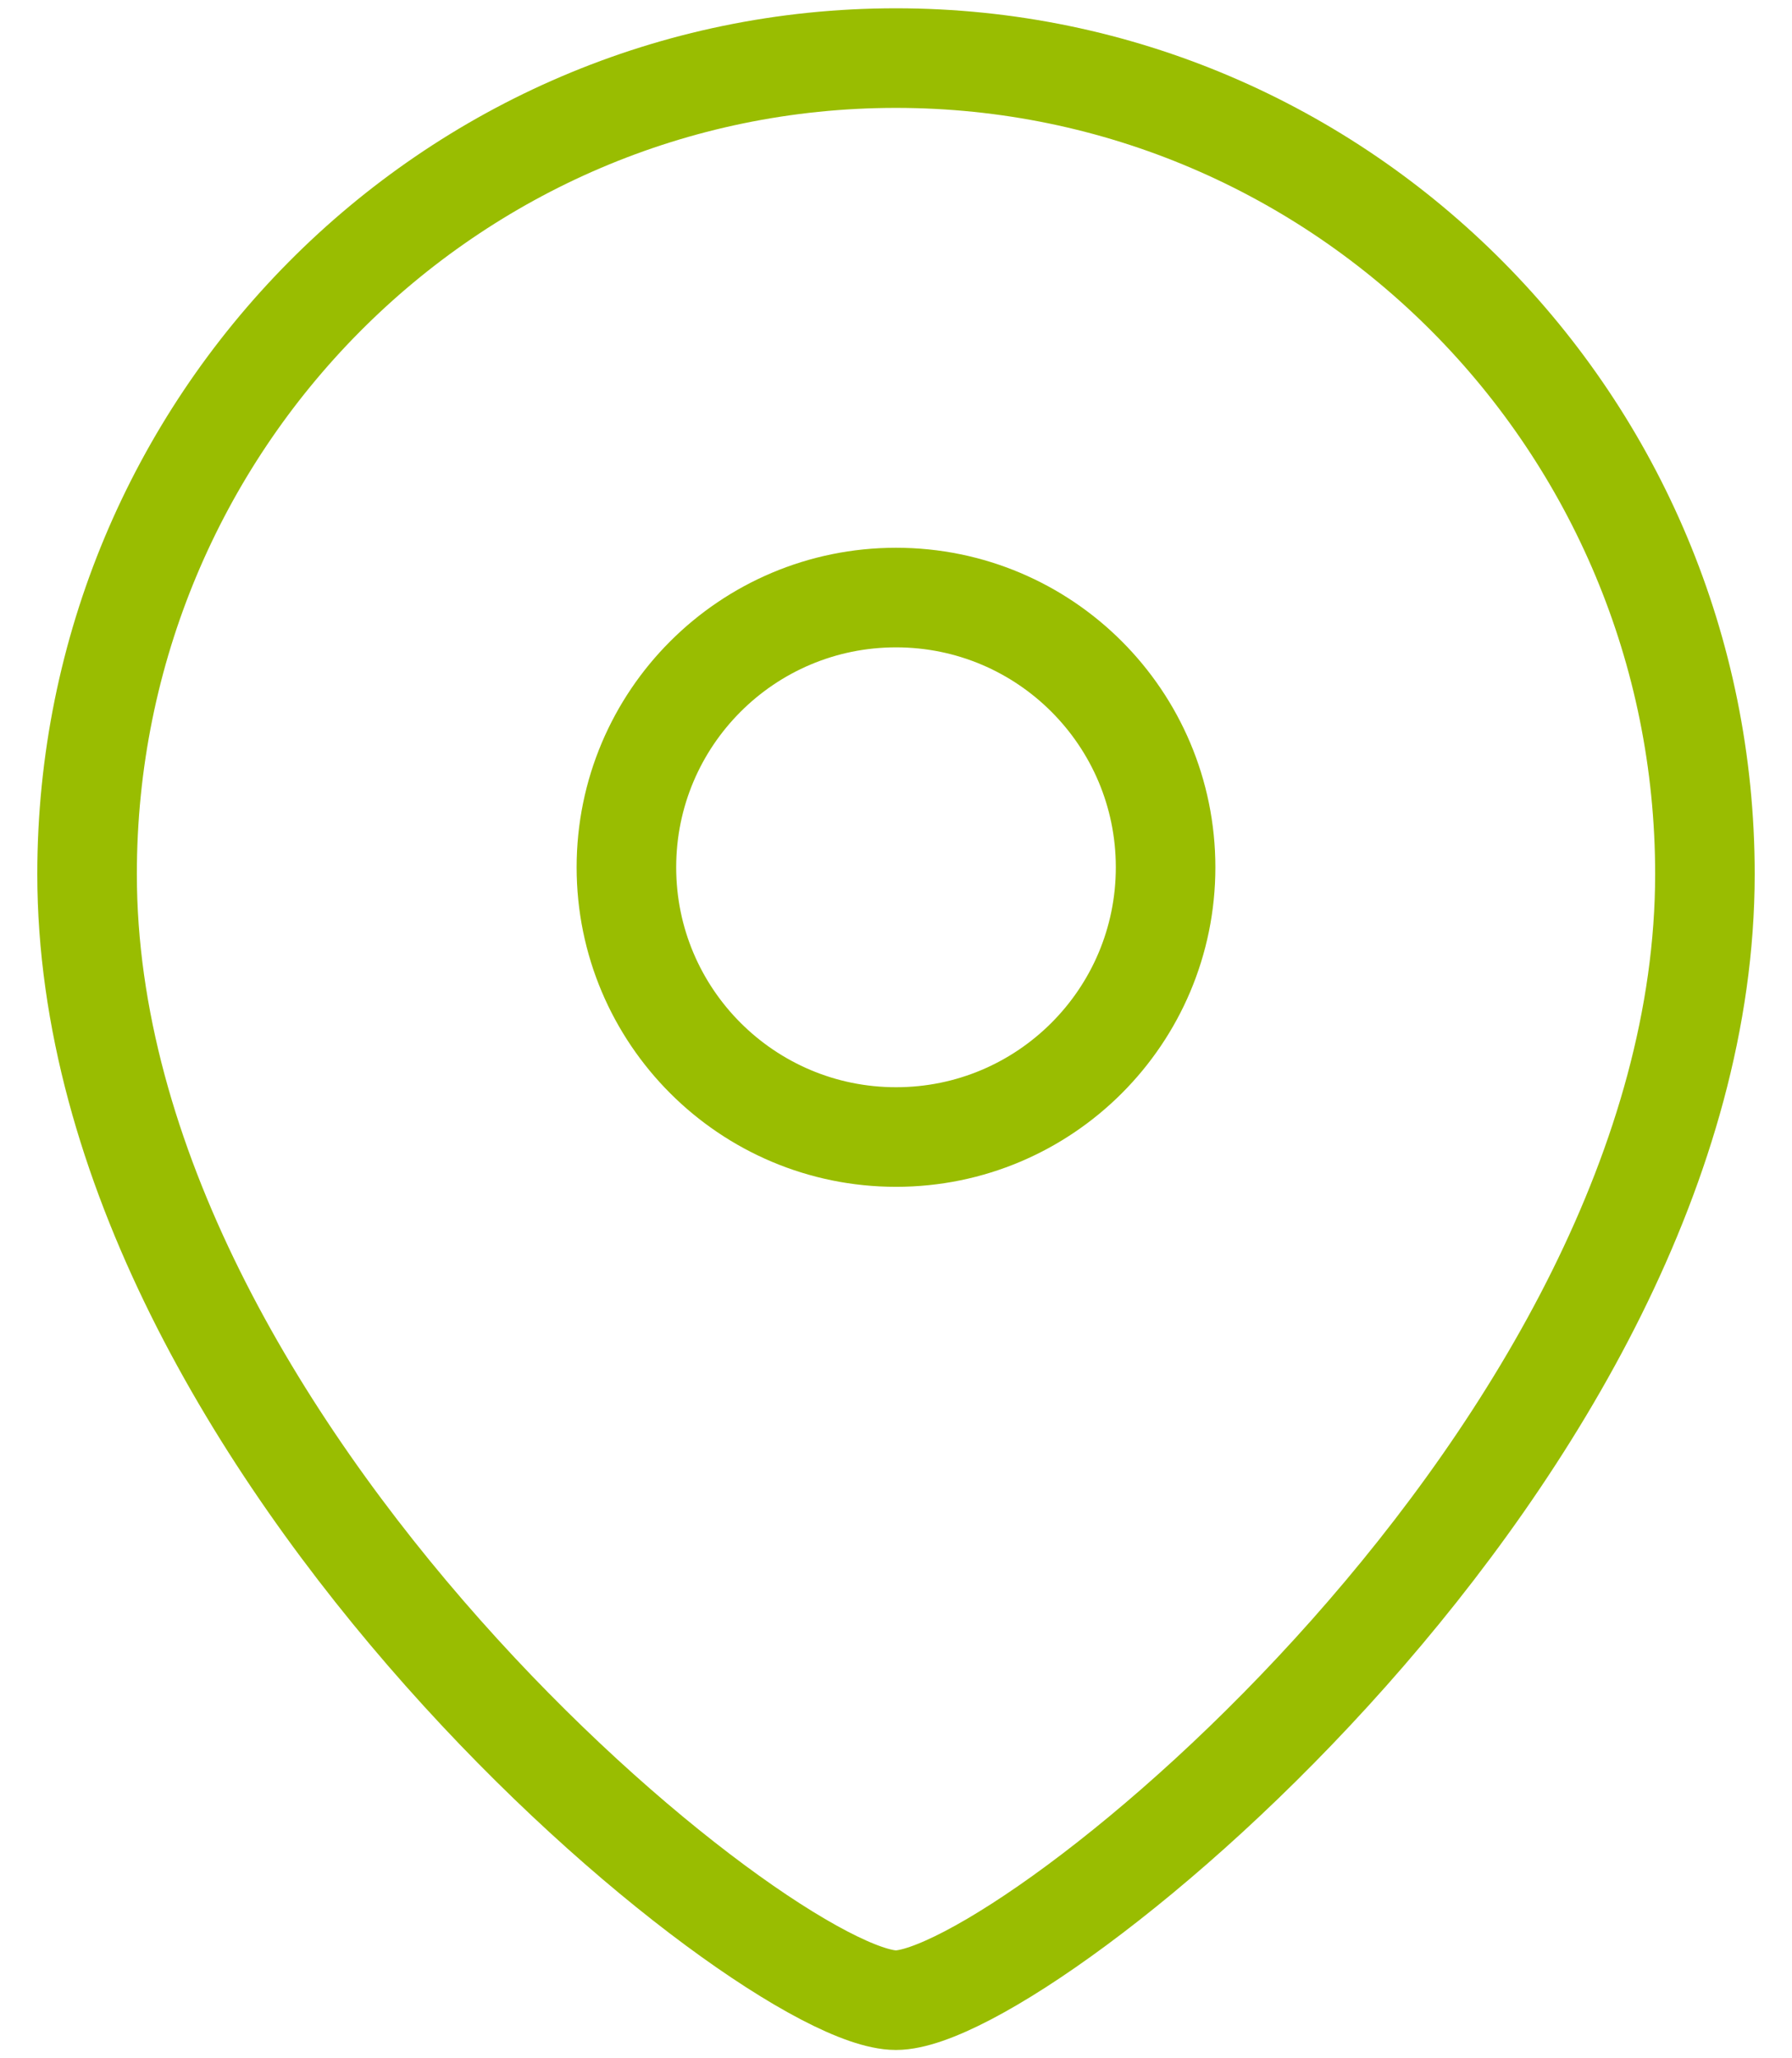
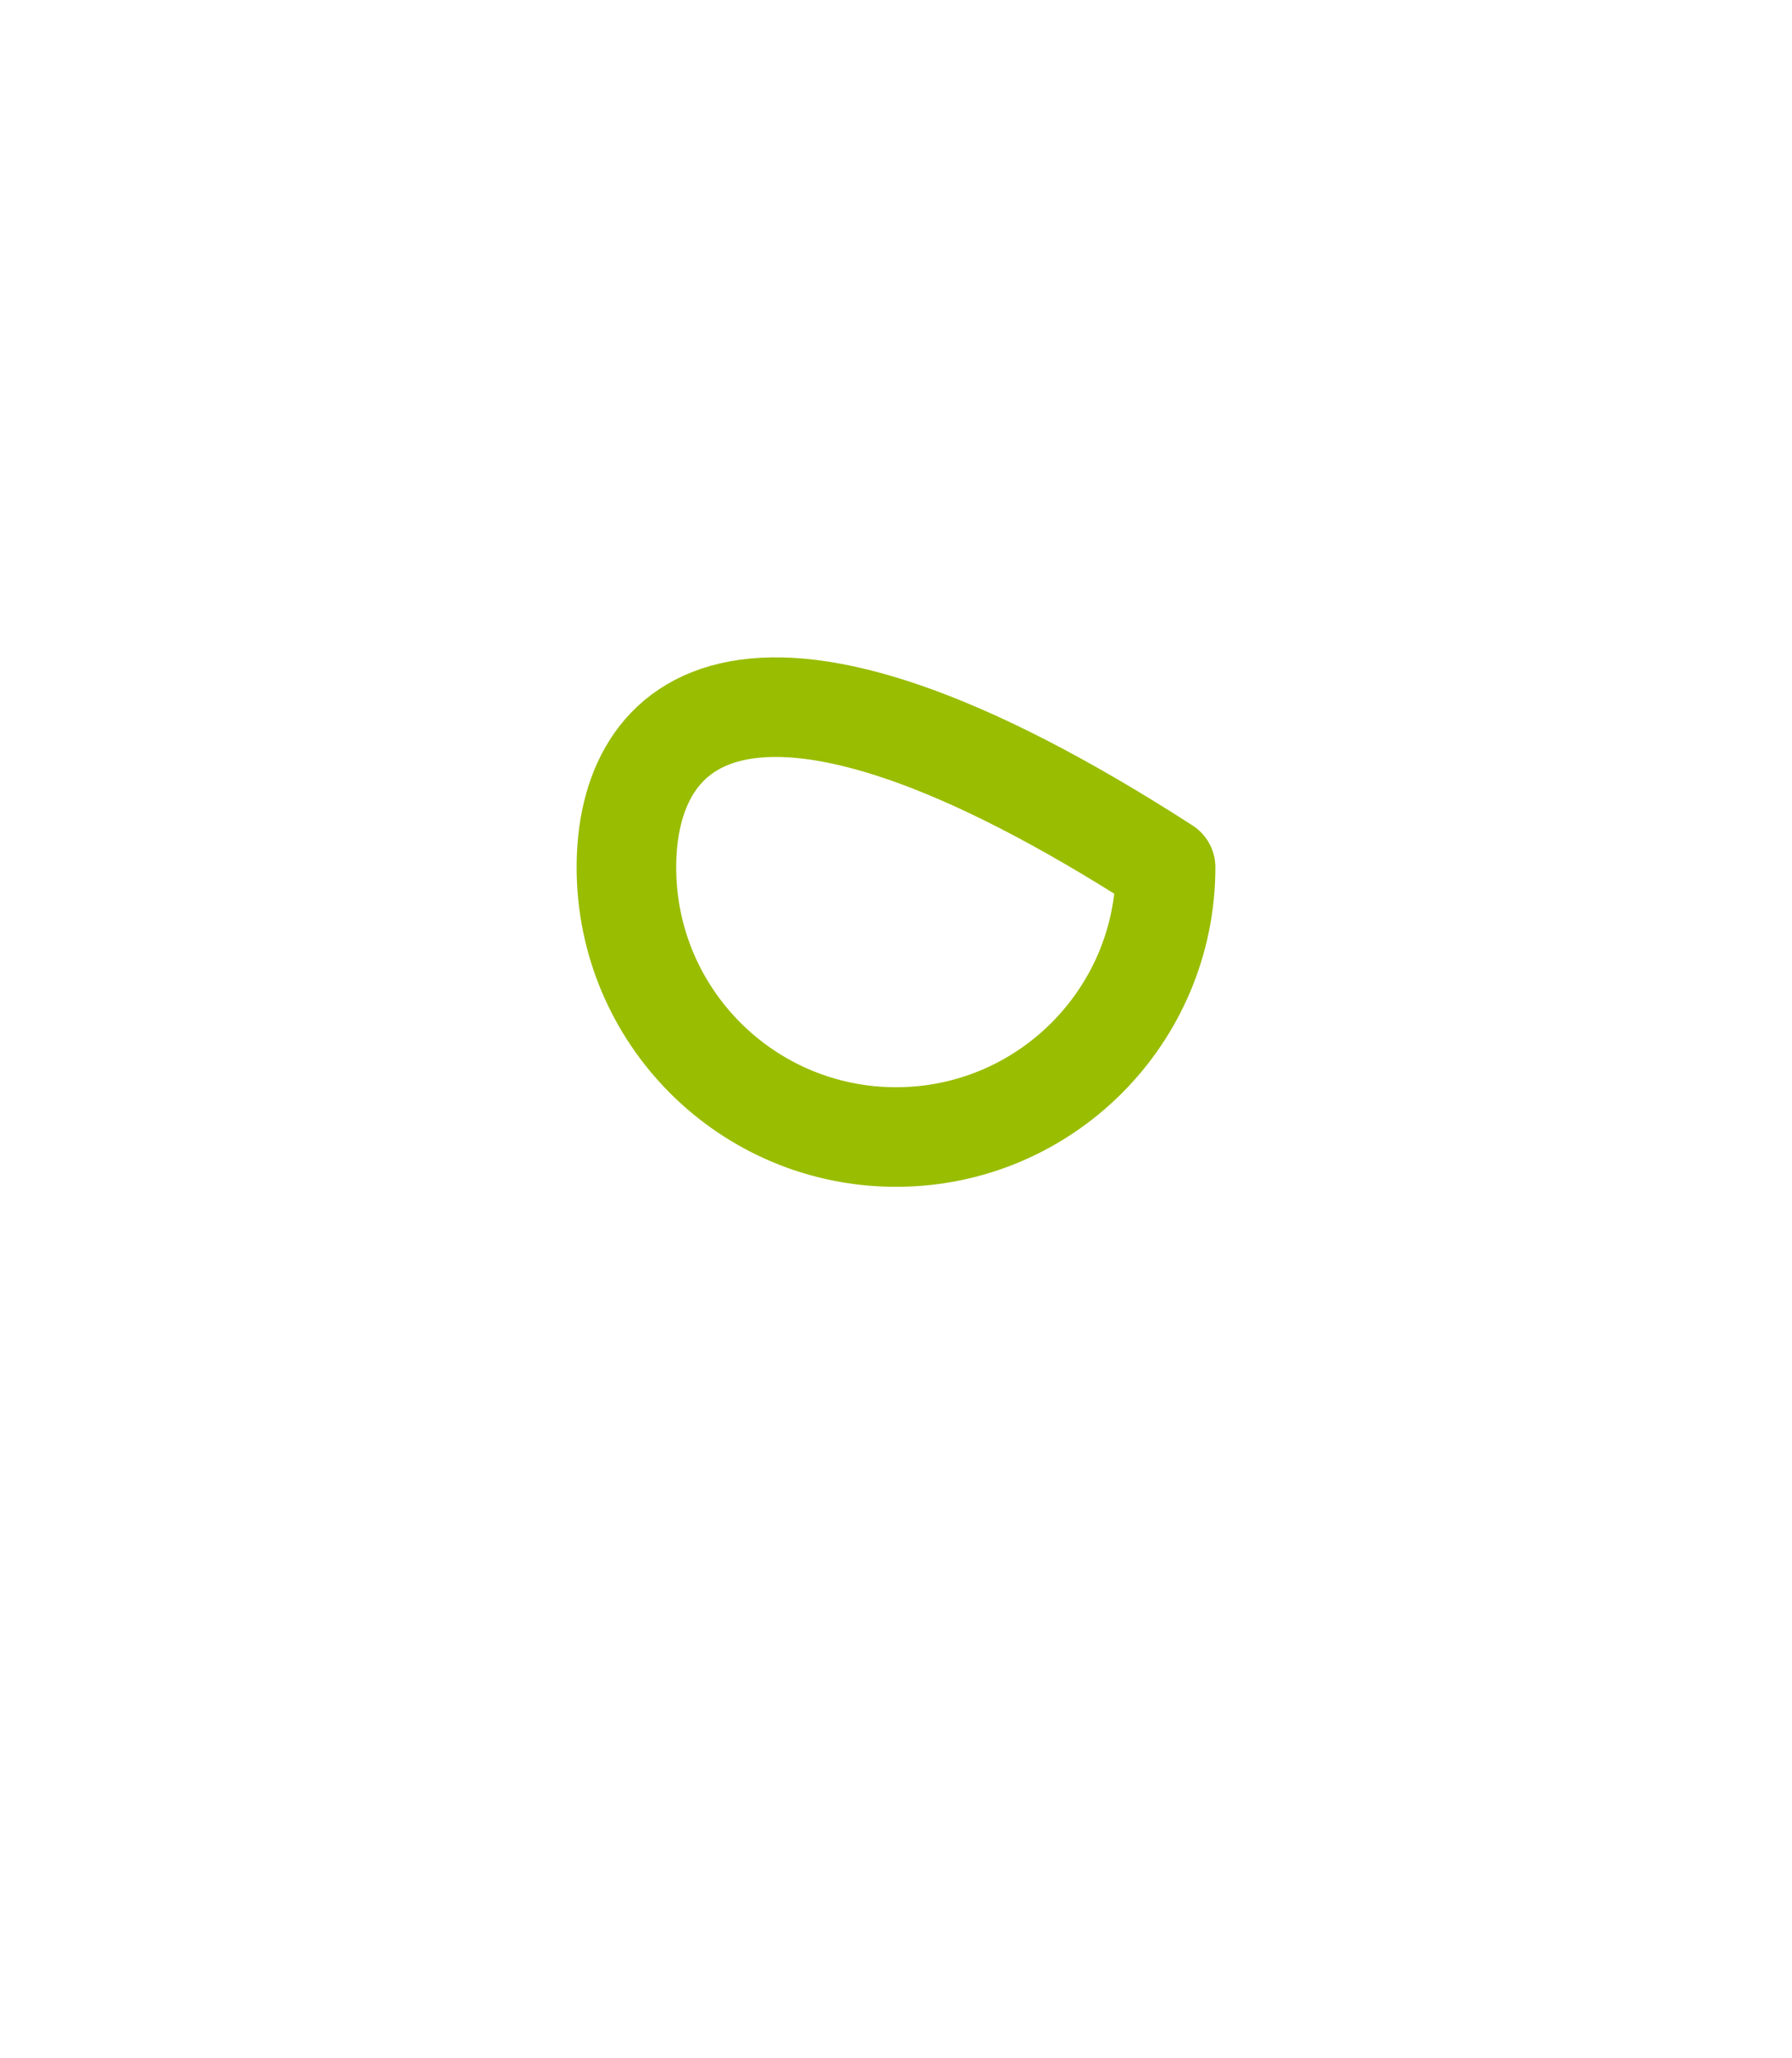
<svg xmlns="http://www.w3.org/2000/svg" width="27" height="31" viewBox="0 0 27 31" fill="none">
-   <path fill-rule="evenodd" clip-rule="evenodd" d="M17.562 13.063C17.562 10.819 15.744 9 13.501 9C11.256 9 9.438 10.819 9.438 13.063C9.438 15.306 11.256 17.125 13.501 17.125C15.744 17.125 17.562 15.306 17.562 13.063Z" stroke="#99BD01" stroke-width="1.5" stroke-linecap="round" stroke-linejoin="round" />
-   <path fill-rule="evenodd" clip-rule="evenodd" d="M13.499 30.125C11.552 30.125 1.312 21.835 1.312 13.165C1.312 6.378 6.768 0.875 13.499 0.875C20.231 0.875 25.688 6.378 25.688 13.165C25.688 21.835 15.447 30.125 13.499 30.125Z" stroke="#99BD01" stroke-width="1.5" stroke-linecap="round" stroke-linejoin="round" />
+   <path fill-rule="evenodd" clip-rule="evenodd" d="M17.562 13.063C11.256 9 9.438 10.819 9.438 13.063C9.438 15.306 11.256 17.125 13.501 17.125C15.744 17.125 17.562 15.306 17.562 13.063Z" stroke="#99BD01" stroke-width="1.5" stroke-linecap="round" stroke-linejoin="round" />
</svg>